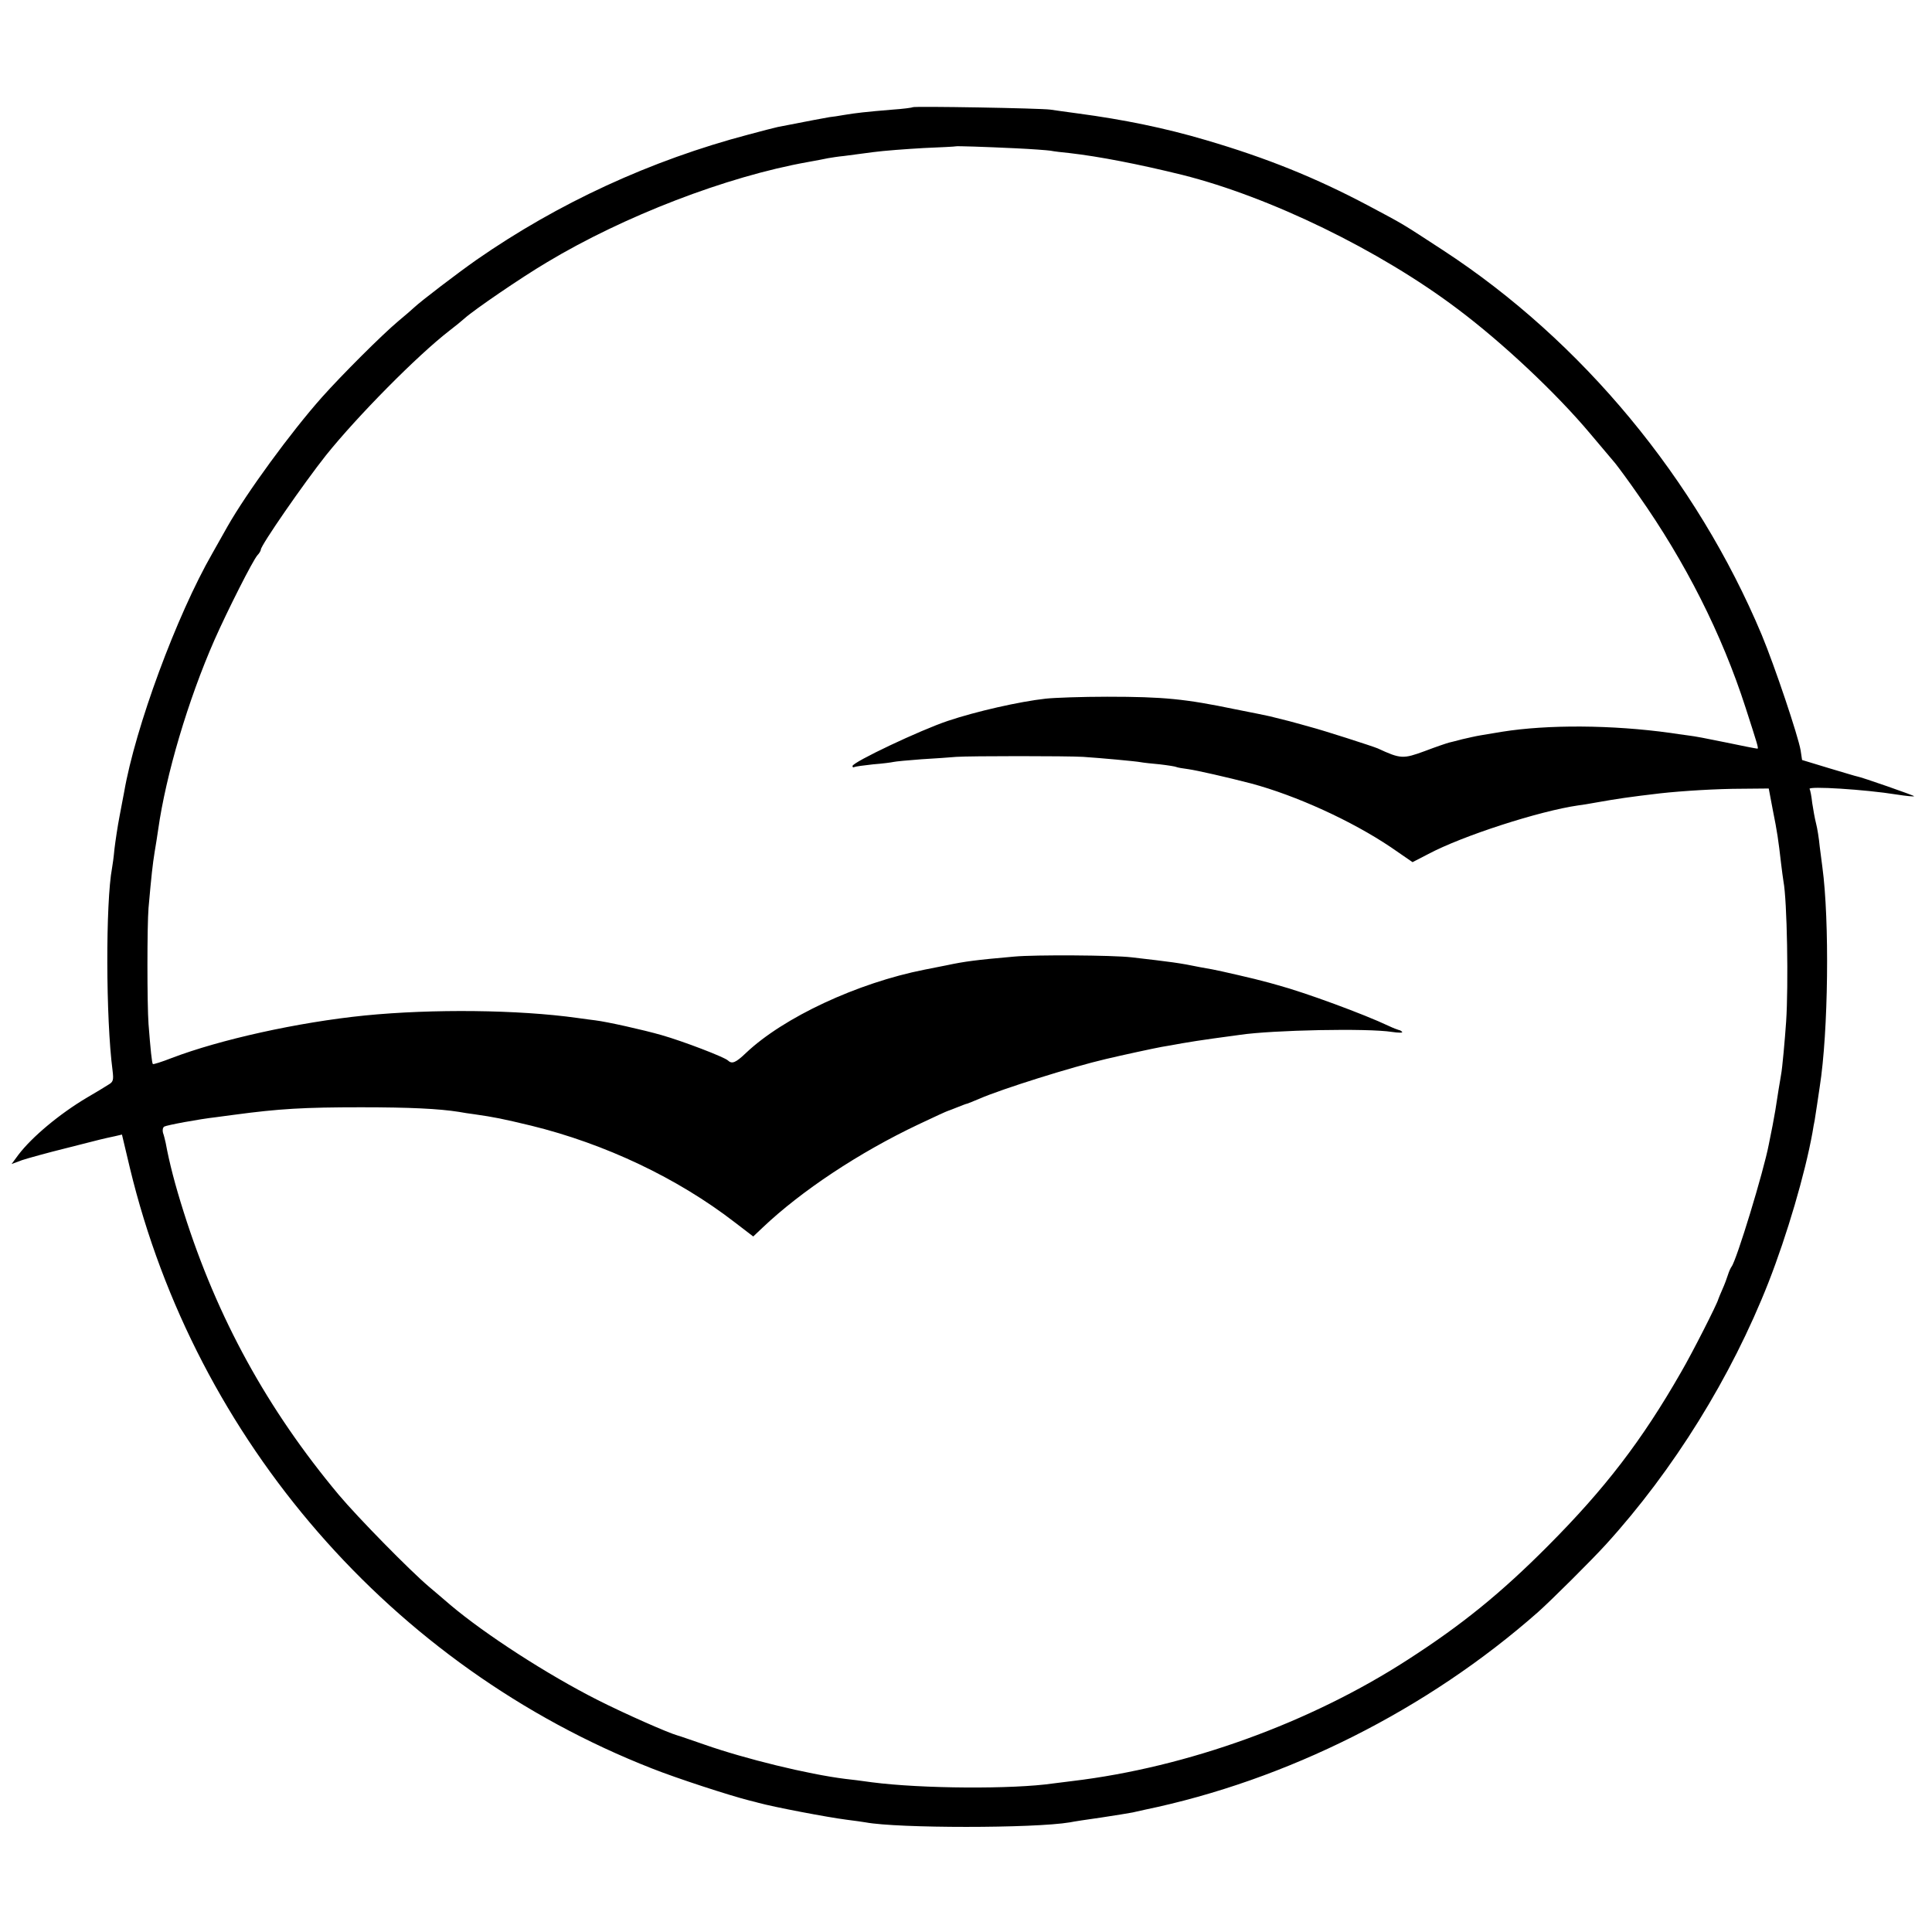
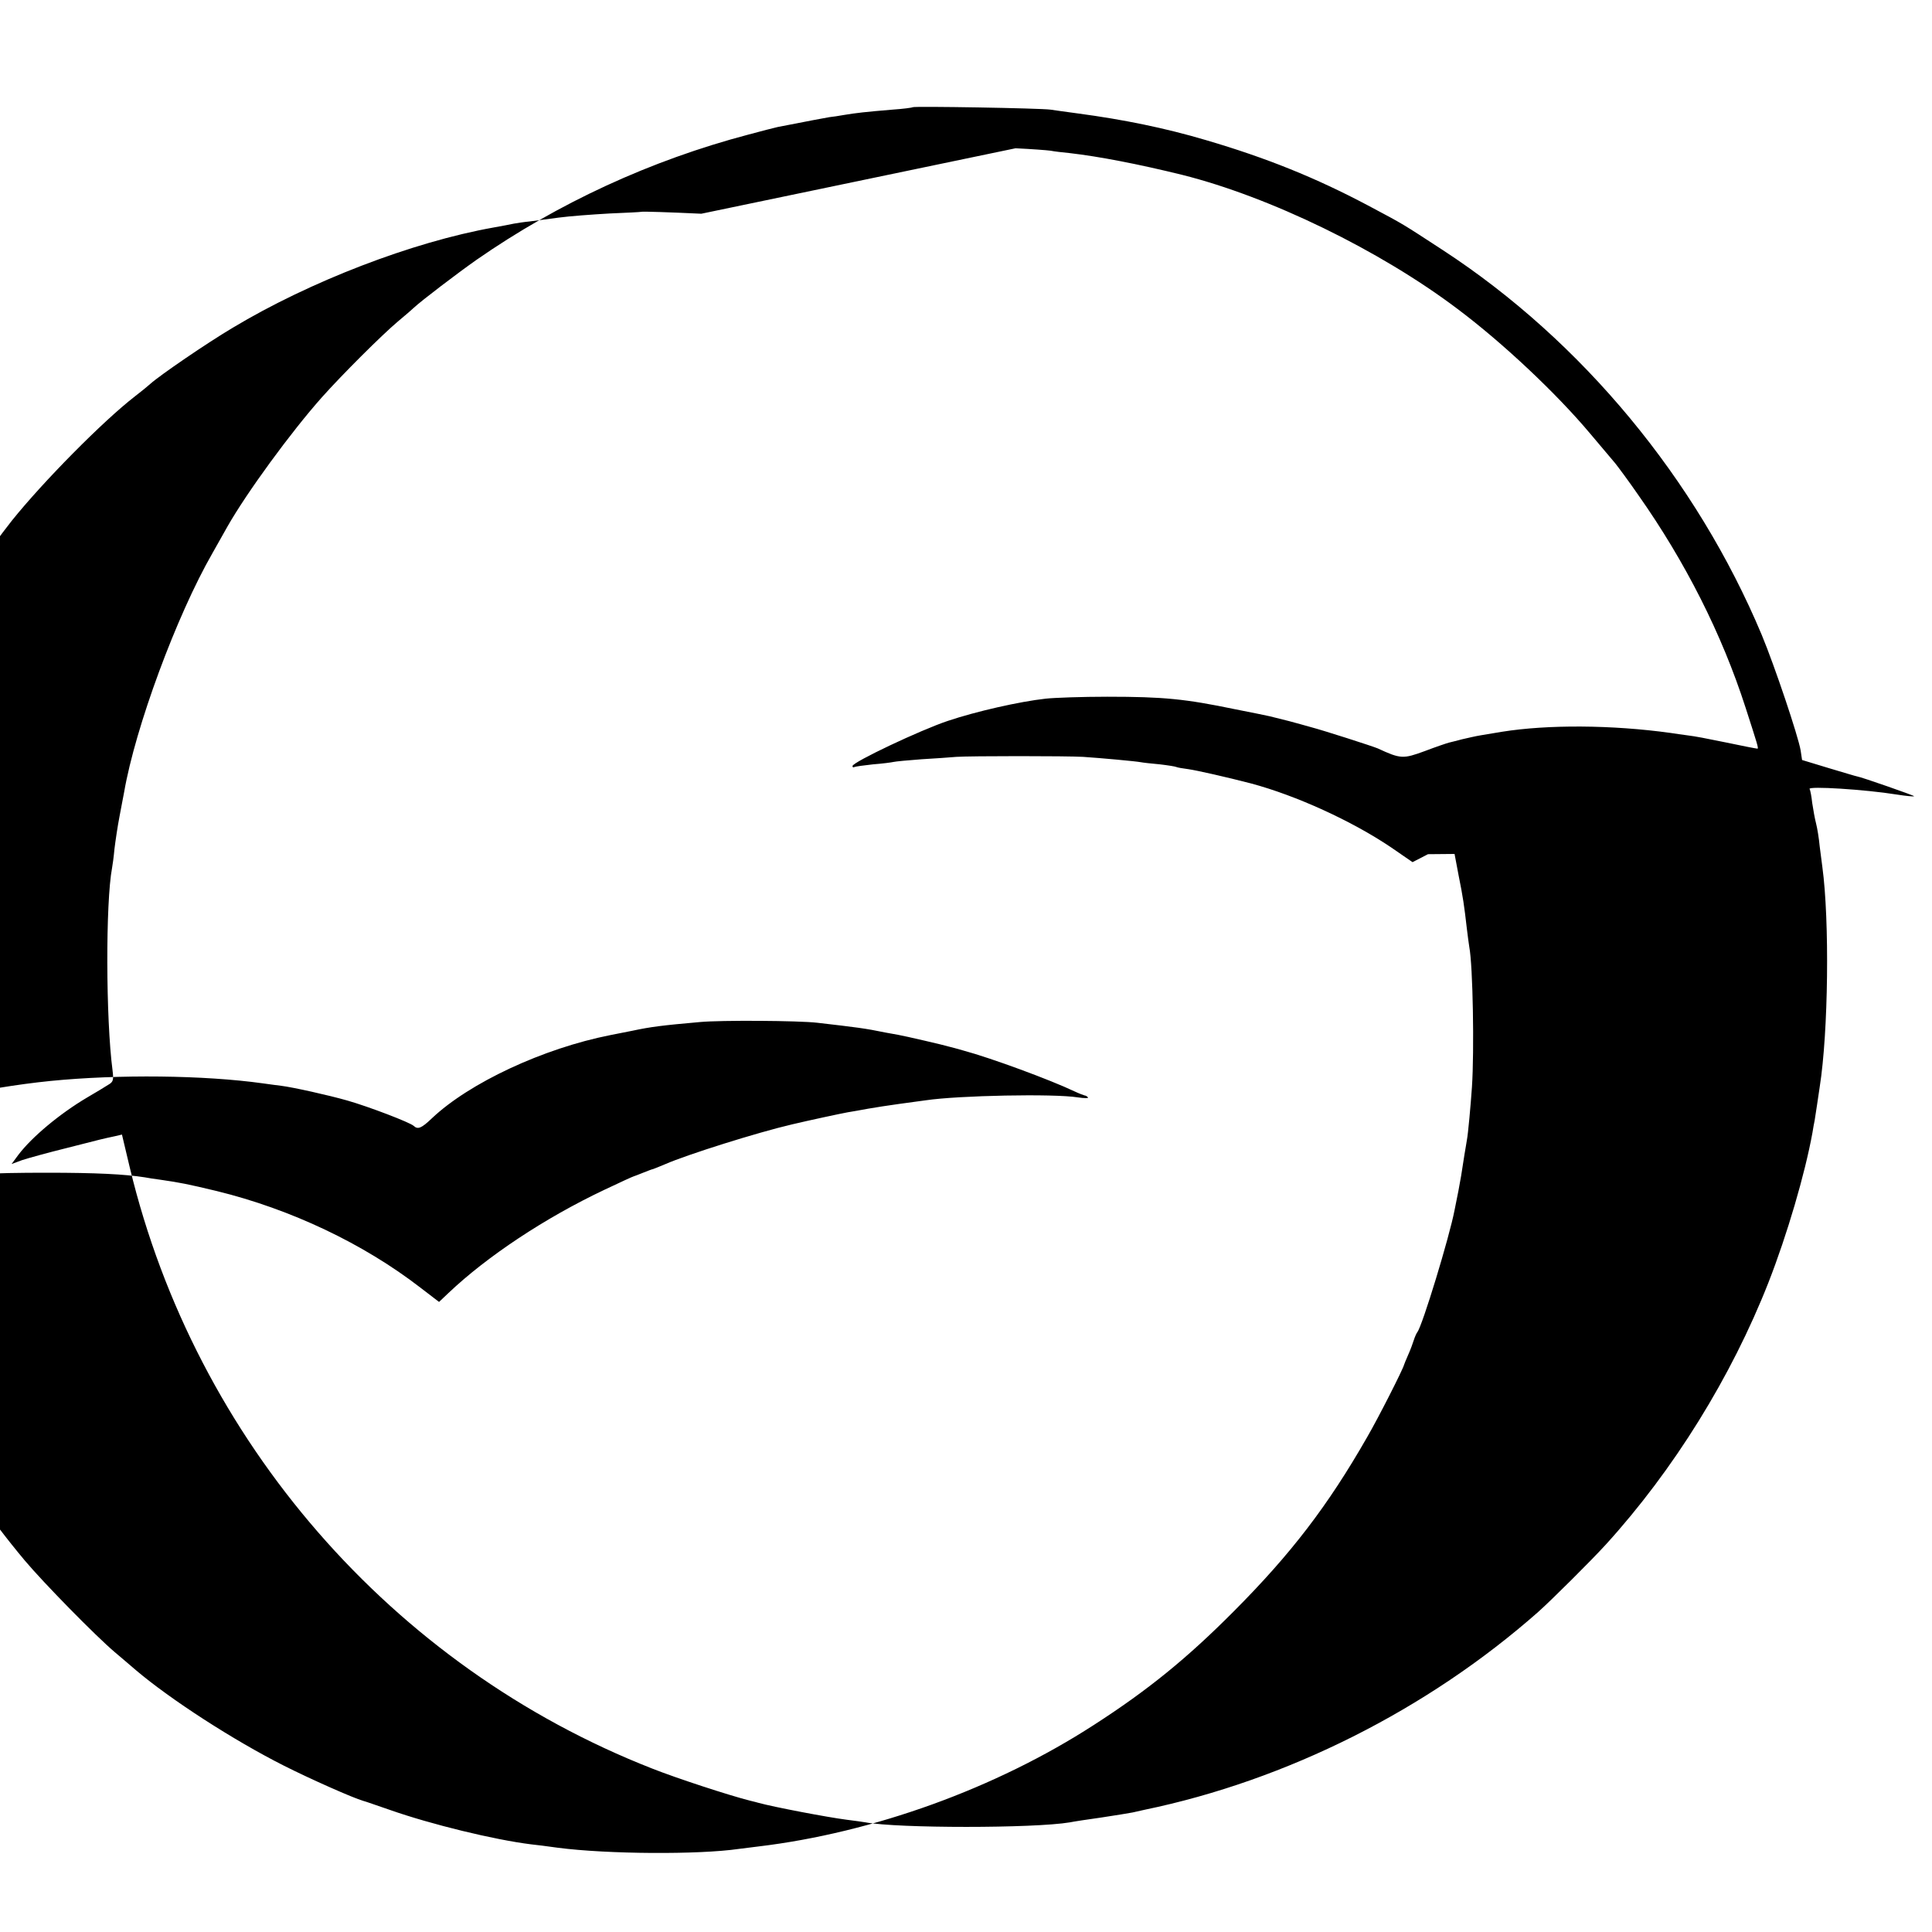
<svg xmlns="http://www.w3.org/2000/svg" version="1.0" width="800pt" height="800pt" viewBox="0 0 800 800" preserveAspectRatio="xMidYMid meet">
  <g transform="translate(0,800) scale(0.1,-0.1)" fill="#000000" stroke="none">
-     <path d="M3779 7556 c-2 -2 -40 -7 -84 -10 -109 -9 -153 -14 -200 -22 -22 -4 -49 -8 -60 -9 -17 -3 -84 -15 -215 -41 -14 -3 -68 -17 -120 -31 -406 -107 -789 -284 -1127 -519 -81 -57 -228 -169 -259 -198 -6 -6 -35 -31 -65 -56 -68 -57 -235 -224 -316 -315 -129 -145 -312 -396 -391 -535 -11 -19 -39 -69 -62 -110 -149 -259 -320 -723 -366 -990 -3 -14 -11 -59 -19 -100 -8 -41 -17 -102 -21 -135 -3 -33 -8 -69 -10 -79 -27 -143 -26 -625 2 -838 5 -41 3 -48 -18 -60 -12 -8 -52 -32 -88 -53 -113 -67 -228 -163 -284 -237 l-28 -38 43 16 c24 8 107 31 184 50 148 38 153 39 200 49 l30 7 33 -139 c272 -1128 1085 -2064 2162 -2486 101 -40 318 -111 405 -133 17 -4 32 -8 35 -9 66 -18 287 -60 365 -70 32 -4 68 -9 79 -11 133 -25 697 -25 846 0 14 3 72 12 130 20 58 9 116 18 130 21 14 3 36 8 49 11 589 122 1171 414 1630 819 54 48 221 214 281 280 280 308 519 693 673 1085 77 197 151 449 182 620 3 19 7 42 9 50 1 8 6 38 10 65 4 28 9 61 11 74 36 228 41 690 11 911 -2 14 -7 52 -11 85 -3 33 -10 76 -15 95 -5 19 -12 58 -16 85 -3 28 -8 54 -11 58 -8 13 231 -2 361 -23 38 -6 70 -9 72 -7 3 2 -220 80 -236 82 -3 0 -55 16 -116 34 l-112 34 -6 40 c-10 59 -107 348 -161 478 -270 644 -744 1217 -1320 1593 -175 114 -156 103 -310 185 -217 115 -420 197 -672 271 -169 50 -341 85 -528 110 -44 6 -96 13 -115 16 -40 6 -566 15 -571 10z m426 -170 c66 -3 131 -8 145 -10 14 -3 50 -7 80 -10 121 -14 282 -45 465 -90 363 -91 818 -312 1140 -555 188 -141 410 -350 550 -517 44 -52 90 -107 103 -122 12 -15 56 -74 96 -132 195 -277 346 -576 444 -880 49 -152 55 -170 49 -170 -4 0 -71 13 -127 25 -88 18 -129 26 -162 30 -21 3 -53 7 -70 10 -245 34 -510 35 -698 5 -30 -5 -71 -12 -90 -15 -19 -3 -53 -11 -75 -16 -22 -6 -47 -12 -55 -14 -8 -2 -53 -17 -100 -35 -90 -33 -100 -33 -195 11 -21 9 -226 75 -280 89 -16 5 -55 15 -87 24 -31 8 -67 17 -80 20 -12 3 -77 16 -143 29 -207 43 -296 52 -530 52 -104 0 -219 -4 -255 -8 -109 -12 -289 -53 -405 -92 -114 -38 -395 -171 -395 -187 0 -5 3 -7 8 -4 4 2 39 7 77 11 39 3 77 8 85 10 8 2 60 7 115 11 55 3 120 8 145 10 57 4 459 4 525 0 75 -5 217 -18 238 -22 10 -2 46 -6 80 -9 34 -4 65 -9 68 -11 4 -2 26 -6 50 -9 35 -5 159 -33 259 -59 187 -50 417 -155 579 -264 l90 -62 64 33 c142 76 462 179 622 202 11 1 47 7 80 13 79 14 131 22 260 37 90 10 236 19 339 19 l110 1 17 -90 c18 -89 23 -124 34 -220 3 -27 8 -61 10 -75 15 -78 21 -429 11 -580 -5 -73 -16 -196 -21 -220 -1 -8 -6 -35 -10 -60 -13 -87 -15 -95 -25 -150 -6 -30 -13 -66 -16 -80 -21 -110 -133 -478 -154 -505 -4 -5 -11 -21 -15 -34 -4 -13 -14 -40 -23 -60 -9 -20 -16 -38 -17 -41 -4 -18 -107 -221 -153 -300 -163 -285 -316 -484 -552 -721 -194 -195 -355 -326 -580 -471 -405 -262 -913 -446 -1390 -503 -30 -4 -66 -8 -80 -10 -165 -24 -543 -22 -750 5 -41 6 -91 12 -110 14 -153 19 -415 83 -583 142 -56 19 -106 37 -112 38 -42 12 -218 90 -329 146 -208 105 -468 273 -612 395 -26 22 -65 56 -88 75 -79 67 -294 286 -373 380 -296 354 -504 733 -642 1170 -36 113 -60 206 -75 288 -3 12 -7 31 -11 41 -3 11 -1 22 5 26 10 6 144 31 215 39 17 2 50 7 75 10 186 25 289 31 525 31 203 0 322 -6 405 -19 14 -3 43 -7 65 -10 83 -12 113 -18 234 -47 306 -75 606 -217 843 -400 l77 -59 38 36 c161 153 401 312 646 428 65 31 120 56 122 56 1 0 19 7 39 15 20 8 38 15 41 15 3 1 26 10 52 21 89 39 381 131 523 164 67 16 202 45 230 50 19 3 58 10 85 15 28 5 86 14 130 20 44 6 94 13 110 15 135 20 530 28 629 12 27 -4 46 -4 42 0 -4 5 -11 8 -14 8 -4 1 -23 8 -42 17 -101 48 -345 138 -460 169 -25 7 -49 14 -55 15 -22 7 -191 46 -215 50 -14 2 -36 7 -50 9 -87 18 -121 22 -285 41 -76 9 -400 11 -485 3 -159 -14 -205 -20 -280 -36 -41 -8 -82 -16 -91 -18 -279 -55 -585 -198 -740 -345 -43 -41 -58 -47 -75 -31 -15 14 -184 79 -275 105 -77 22 -225 55 -274 61 -11 1 -45 6 -75 10 -243 34 -598 38 -880 10 -277 -28 -600 -100 -799 -176 -41 -16 -76 -27 -78 -25 -4 3 -10 62 -18 166 -6 82 -6 408 0 480 12 136 17 180 25 230 5 30 12 73 15 95 32 227 124 537 233 785 54 122 158 328 178 351 8 8 14 19 14 23 0 18 178 275 270 391 130 162 378 413 510 515 25 19 54 43 64 52 39 35 233 168 341 232 318 191 743 355 1080 415 33 6 71 13 84 16 12 2 42 7 65 9 22 3 77 10 121 16 44 6 139 13 210 17 72 3 131 6 132 7 2 2 122 -2 248 -8z" />
+     <path d="M3779 7556 c-2 -2 -40 -7 -84 -10 -109 -9 -153 -14 -200 -22 -22 -4 -49 -8 -60 -9 -17 -3 -84 -15 -215 -41 -14 -3 -68 -17 -120 -31 -406 -107 -789 -284 -1127 -519 -81 -57 -228 -169 -259 -198 -6 -6 -35 -31 -65 -56 -68 -57 -235 -224 -316 -315 -129 -145 -312 -396 -391 -535 -11 -19 -39 -69 -62 -110 -149 -259 -320 -723 -366 -990 -3 -14 -11 -59 -19 -100 -8 -41 -17 -102 -21 -135 -3 -33 -8 -69 -10 -79 -27 -143 -26 -625 2 -838 5 -41 3 -48 -18 -60 -12 -8 -52 -32 -88 -53 -113 -67 -228 -163 -284 -237 l-28 -38 43 16 c24 8 107 31 184 50 148 38 153 39 200 49 l30 7 33 -139 c272 -1128 1085 -2064 2162 -2486 101 -40 318 -111 405 -133 17 -4 32 -8 35 -9 66 -18 287 -60 365 -70 32 -4 68 -9 79 -11 133 -25 697 -25 846 0 14 3 72 12 130 20 58 9 116 18 130 21 14 3 36 8 49 11 589 122 1171 414 1630 819 54 48 221 214 281 280 280 308 519 693 673 1085 77 197 151 449 182 620 3 19 7 42 9 50 1 8 6 38 10 65 4 28 9 61 11 74 36 228 41 690 11 911 -2 14 -7 52 -11 85 -3 33 -10 76 -15 95 -5 19 -12 58 -16 85 -3 28 -8 54 -11 58 -8 13 231 -2 361 -23 38 -6 70 -9 72 -7 3 2 -220 80 -236 82 -3 0 -55 16 -116 34 l-112 34 -6 40 c-10 59 -107 348 -161 478 -270 644 -744 1217 -1320 1593 -175 114 -156 103 -310 185 -217 115 -420 197 -672 271 -169 50 -341 85 -528 110 -44 6 -96 13 -115 16 -40 6 -566 15 -571 10z m426 -170 c66 -3 131 -8 145 -10 14 -3 50 -7 80 -10 121 -14 282 -45 465 -90 363 -91 818 -312 1140 -555 188 -141 410 -350 550 -517 44 -52 90 -107 103 -122 12 -15 56 -74 96 -132 195 -277 346 -576 444 -880 49 -152 55 -170 49 -170 -4 0 -71 13 -127 25 -88 18 -129 26 -162 30 -21 3 -53 7 -70 10 -245 34 -510 35 -698 5 -30 -5 -71 -12 -90 -15 -19 -3 -53 -11 -75 -16 -22 -6 -47 -12 -55 -14 -8 -2 -53 -17 -100 -35 -90 -33 -100 -33 -195 11 -21 9 -226 75 -280 89 -16 5 -55 15 -87 24 -31 8 -67 17 -80 20 -12 3 -77 16 -143 29 -207 43 -296 52 -530 52 -104 0 -219 -4 -255 -8 -109 -12 -289 -53 -405 -92 -114 -38 -395 -171 -395 -187 0 -5 3 -7 8 -4 4 2 39 7 77 11 39 3 77 8 85 10 8 2 60 7 115 11 55 3 120 8 145 10 57 4 459 4 525 0 75 -5 217 -18 238 -22 10 -2 46 -6 80 -9 34 -4 65 -9 68 -11 4 -2 26 -6 50 -9 35 -5 159 -33 259 -59 187 -50 417 -155 579 -264 l90 -62 64 33 l110 1 17 -90 c18 -89 23 -124 34 -220 3 -27 8 -61 10 -75 15 -78 21 -429 11 -580 -5 -73 -16 -196 -21 -220 -1 -8 -6 -35 -10 -60 -13 -87 -15 -95 -25 -150 -6 -30 -13 -66 -16 -80 -21 -110 -133 -478 -154 -505 -4 -5 -11 -21 -15 -34 -4 -13 -14 -40 -23 -60 -9 -20 -16 -38 -17 -41 -4 -18 -107 -221 -153 -300 -163 -285 -316 -484 -552 -721 -194 -195 -355 -326 -580 -471 -405 -262 -913 -446 -1390 -503 -30 -4 -66 -8 -80 -10 -165 -24 -543 -22 -750 5 -41 6 -91 12 -110 14 -153 19 -415 83 -583 142 -56 19 -106 37 -112 38 -42 12 -218 90 -329 146 -208 105 -468 273 -612 395 -26 22 -65 56 -88 75 -79 67 -294 286 -373 380 -296 354 -504 733 -642 1170 -36 113 -60 206 -75 288 -3 12 -7 31 -11 41 -3 11 -1 22 5 26 10 6 144 31 215 39 17 2 50 7 75 10 186 25 289 31 525 31 203 0 322 -6 405 -19 14 -3 43 -7 65 -10 83 -12 113 -18 234 -47 306 -75 606 -217 843 -400 l77 -59 38 36 c161 153 401 312 646 428 65 31 120 56 122 56 1 0 19 7 39 15 20 8 38 15 41 15 3 1 26 10 52 21 89 39 381 131 523 164 67 16 202 45 230 50 19 3 58 10 85 15 28 5 86 14 130 20 44 6 94 13 110 15 135 20 530 28 629 12 27 -4 46 -4 42 0 -4 5 -11 8 -14 8 -4 1 -23 8 -42 17 -101 48 -345 138 -460 169 -25 7 -49 14 -55 15 -22 7 -191 46 -215 50 -14 2 -36 7 -50 9 -87 18 -121 22 -285 41 -76 9 -400 11 -485 3 -159 -14 -205 -20 -280 -36 -41 -8 -82 -16 -91 -18 -279 -55 -585 -198 -740 -345 -43 -41 -58 -47 -75 -31 -15 14 -184 79 -275 105 -77 22 -225 55 -274 61 -11 1 -45 6 -75 10 -243 34 -598 38 -880 10 -277 -28 -600 -100 -799 -176 -41 -16 -76 -27 -78 -25 -4 3 -10 62 -18 166 -6 82 -6 408 0 480 12 136 17 180 25 230 5 30 12 73 15 95 32 227 124 537 233 785 54 122 158 328 178 351 8 8 14 19 14 23 0 18 178 275 270 391 130 162 378 413 510 515 25 19 54 43 64 52 39 35 233 168 341 232 318 191 743 355 1080 415 33 6 71 13 84 16 12 2 42 7 65 9 22 3 77 10 121 16 44 6 139 13 210 17 72 3 131 6 132 7 2 2 122 -2 248 -8z" />
  </g>
</svg>